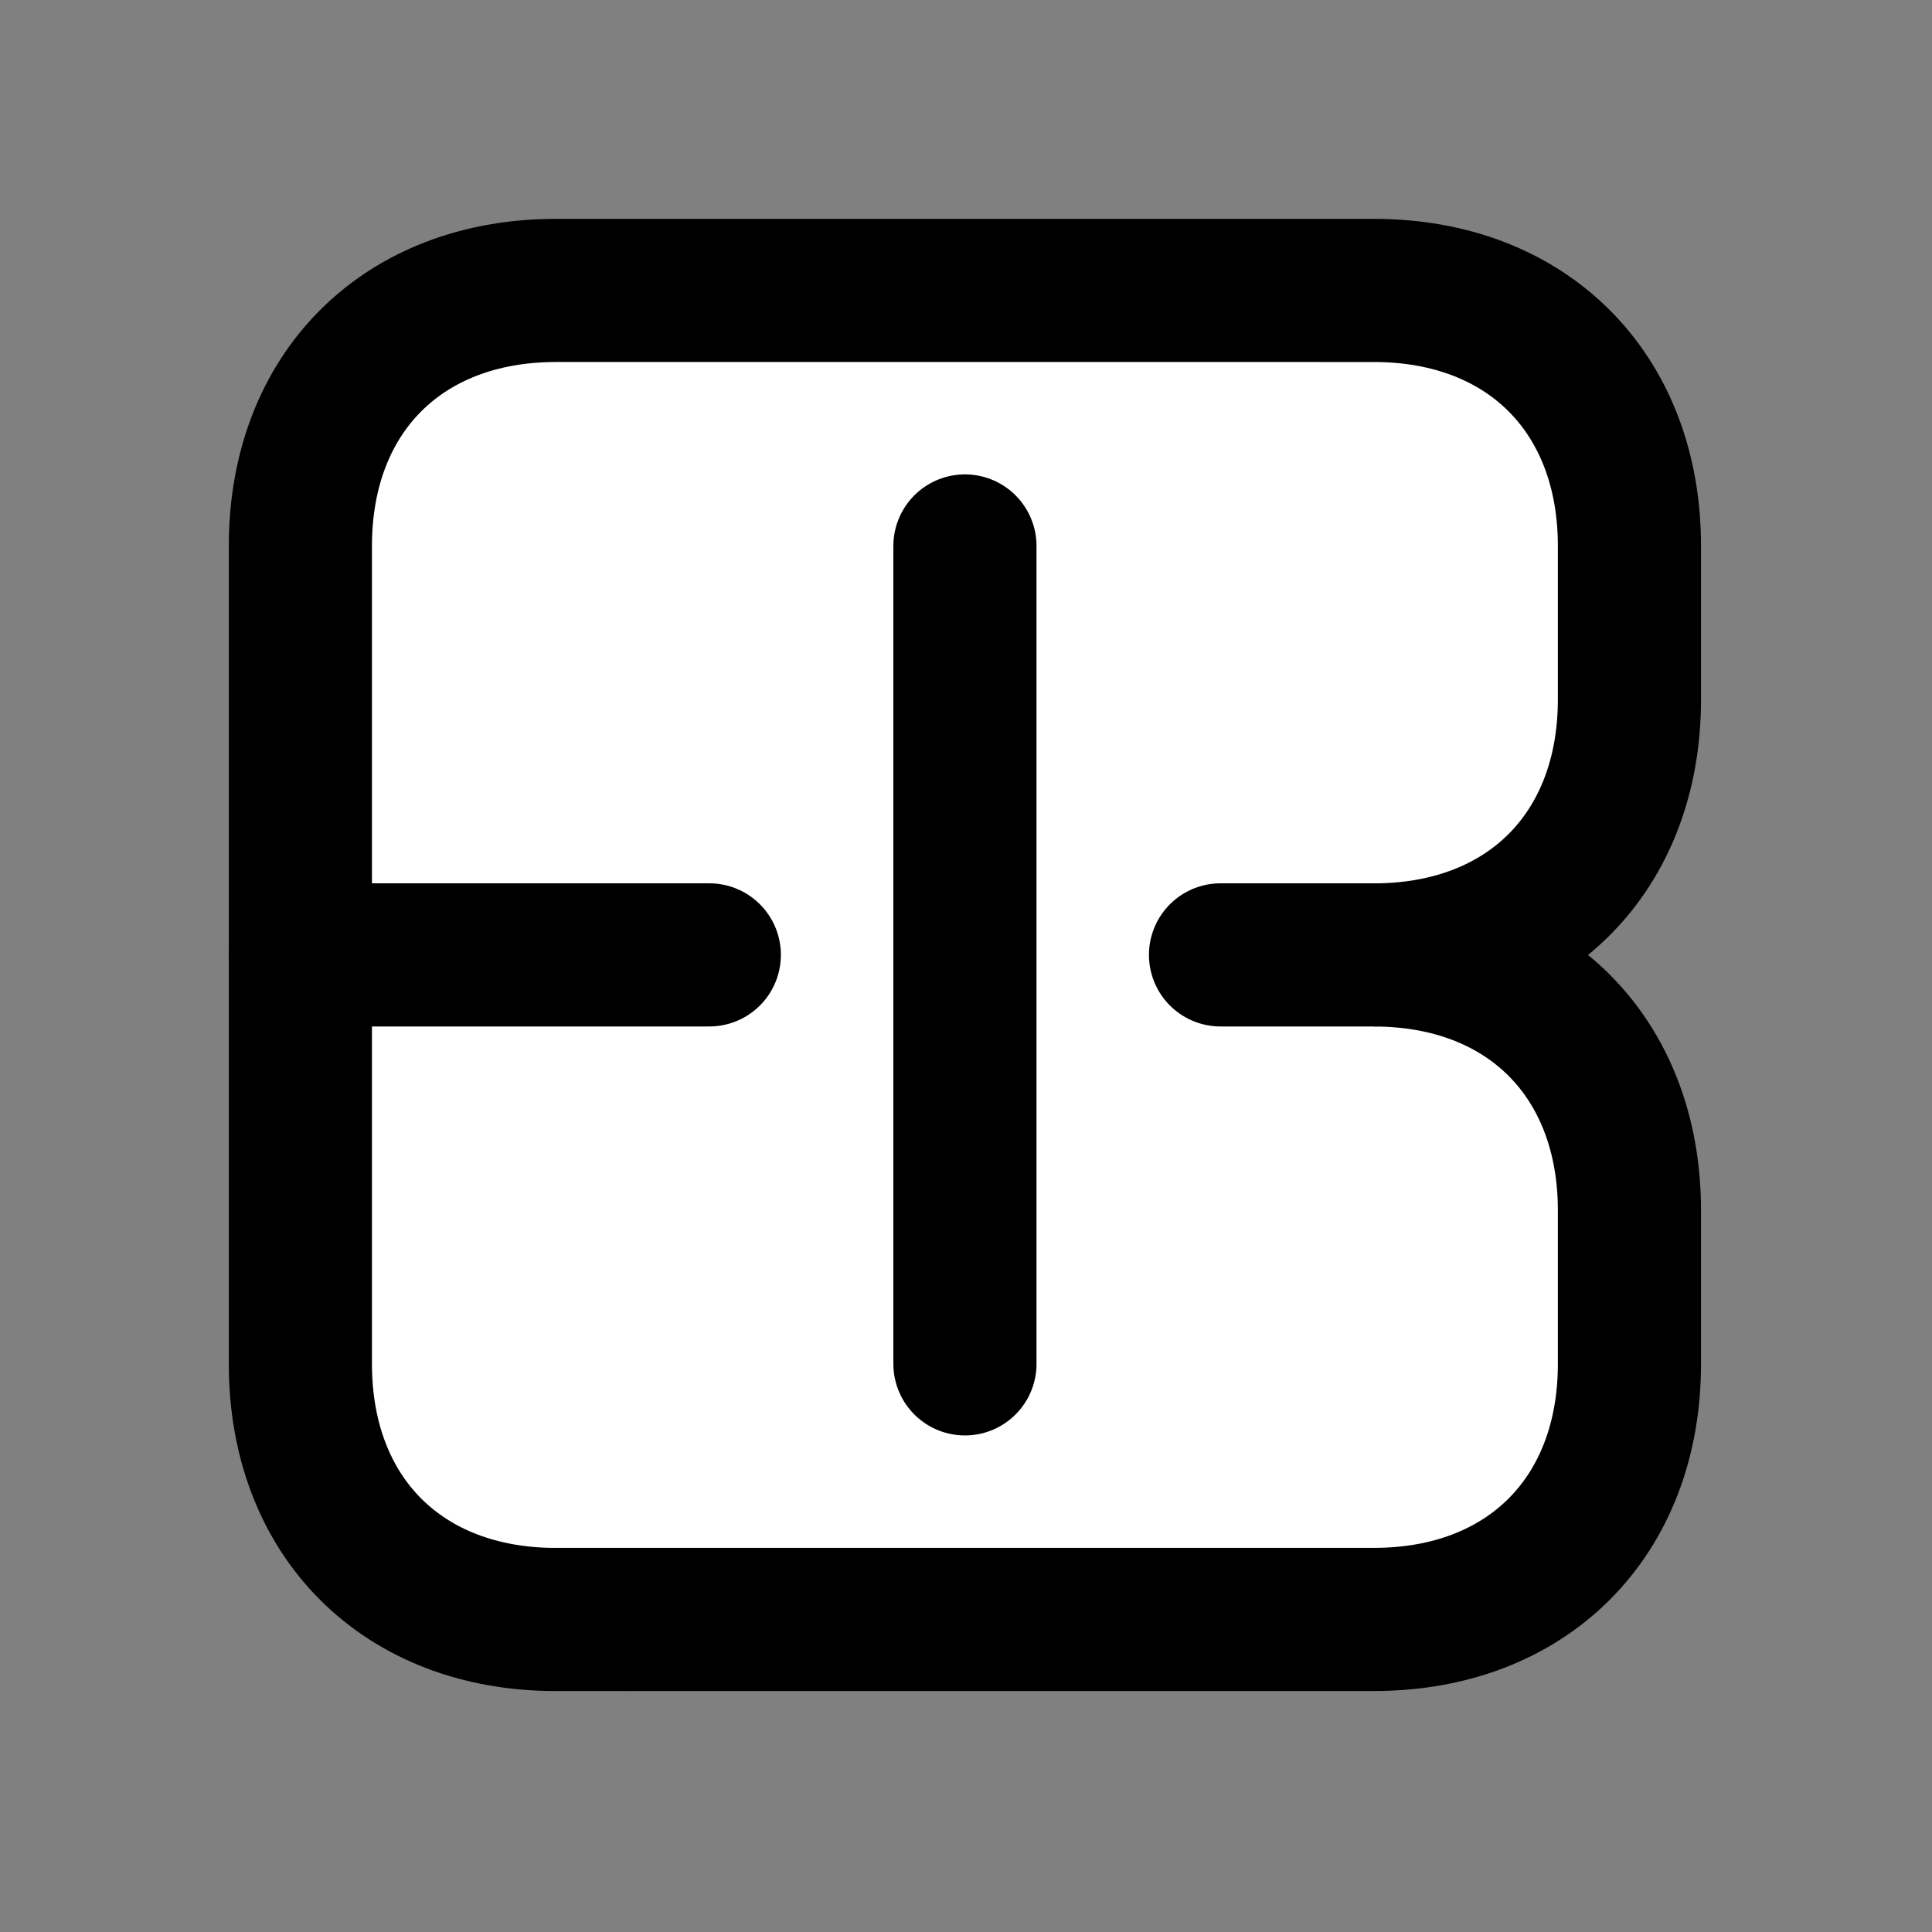
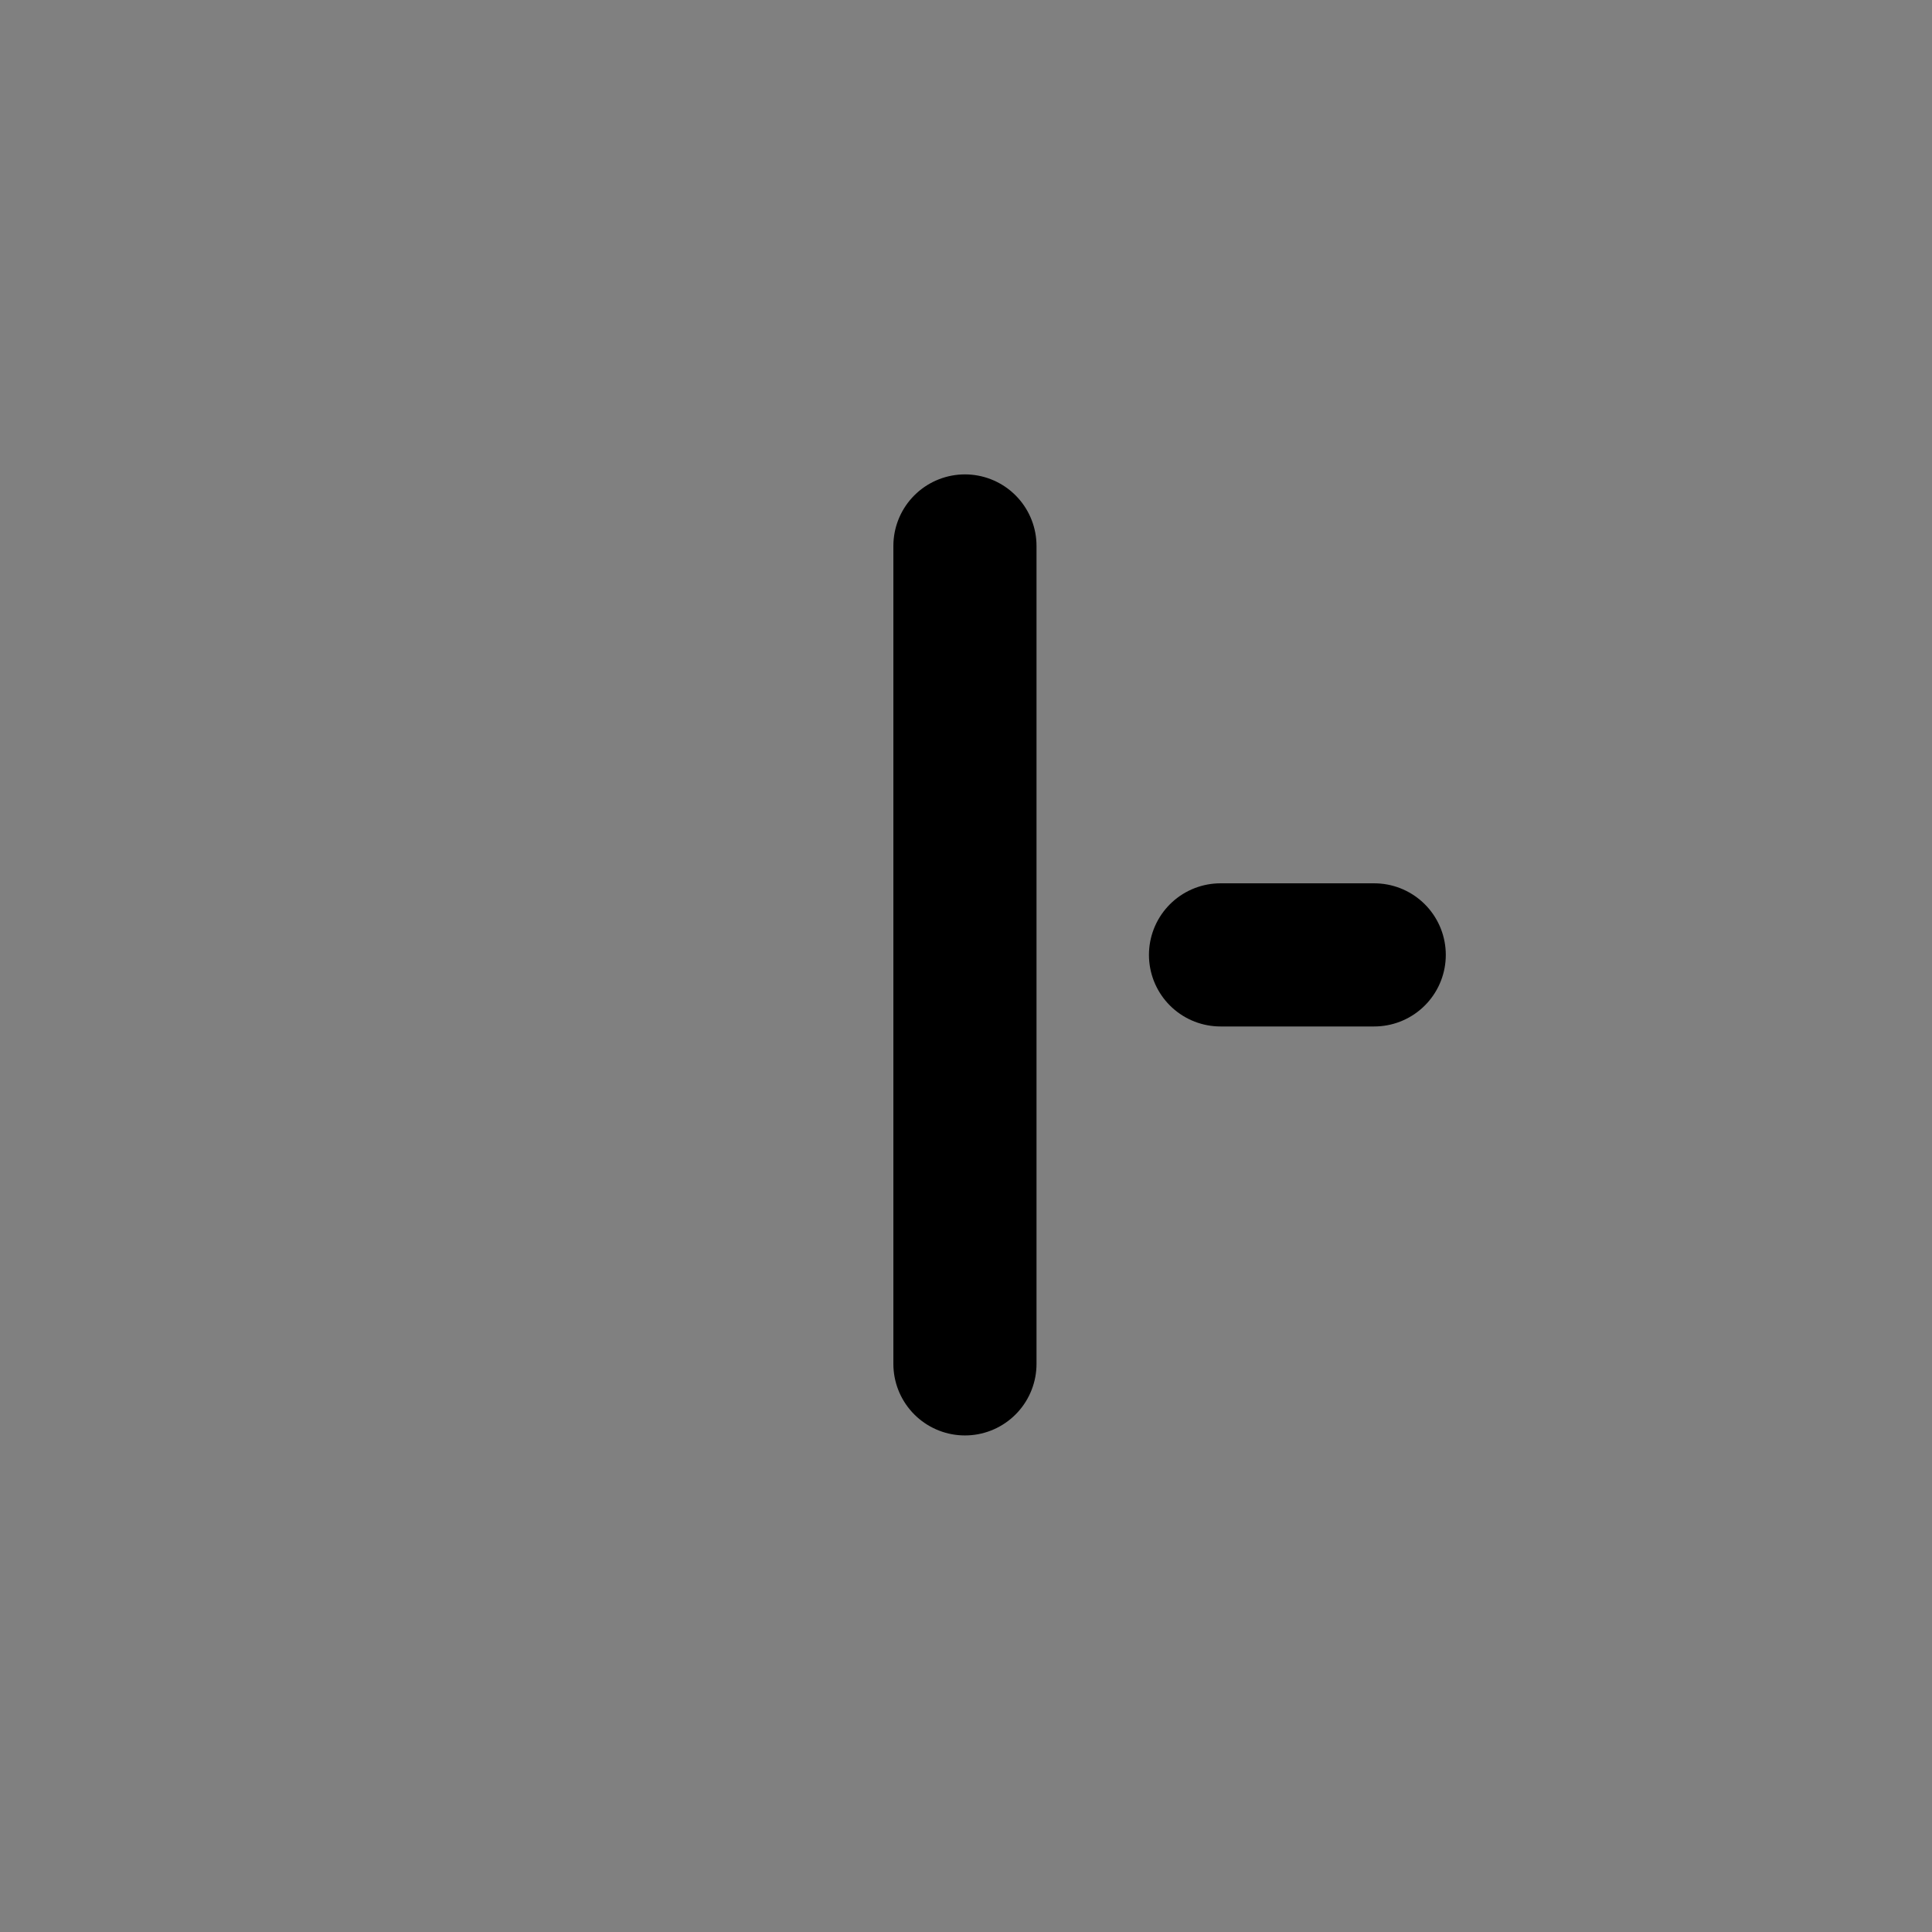
<svg xmlns="http://www.w3.org/2000/svg" id="Layer_4" viewBox="0 0 382.5 382.5">
  <rect x="0" y="0" width="382.5" height="382.5" fill="#808080" stroke="none" />
  <defs>
    <style>.cls-1{fill:none;stroke-linecap:round;}.cls-1,.cls-2{stroke:#000;stroke-miterlimit:10;stroke-width:28.34px;}.cls-2{fill:#fff;}</style>
  </defs>
-   <path class="cls-2" d="m110.07,320.62h161.93c30.36,0,50.6-20.24,50.6-50.6v-30.36c0-30.36-20.24-50.6-50.6-50.6,30.36,0,50.6-20.24,50.6-50.6v-30.36c0-30.36-20.24-50.6-50.6-50.6H110.07c-30.36,0-50.6,20.24-50.6,50.6v161.93c0,30.36,20.24,50.6,50.6,50.6Z" />
-   <line class="cls-1" x1="140.43" y1="189.05" x2="59.47" y2="189.05" />
  <line class="cls-1" x1="272.07" y1="189.05" x2="241.64" y2="189.05" />
  <line class="cls-1" x1="191.04" y1="108.09" x2="191.04" y2="270.02" />
</svg>